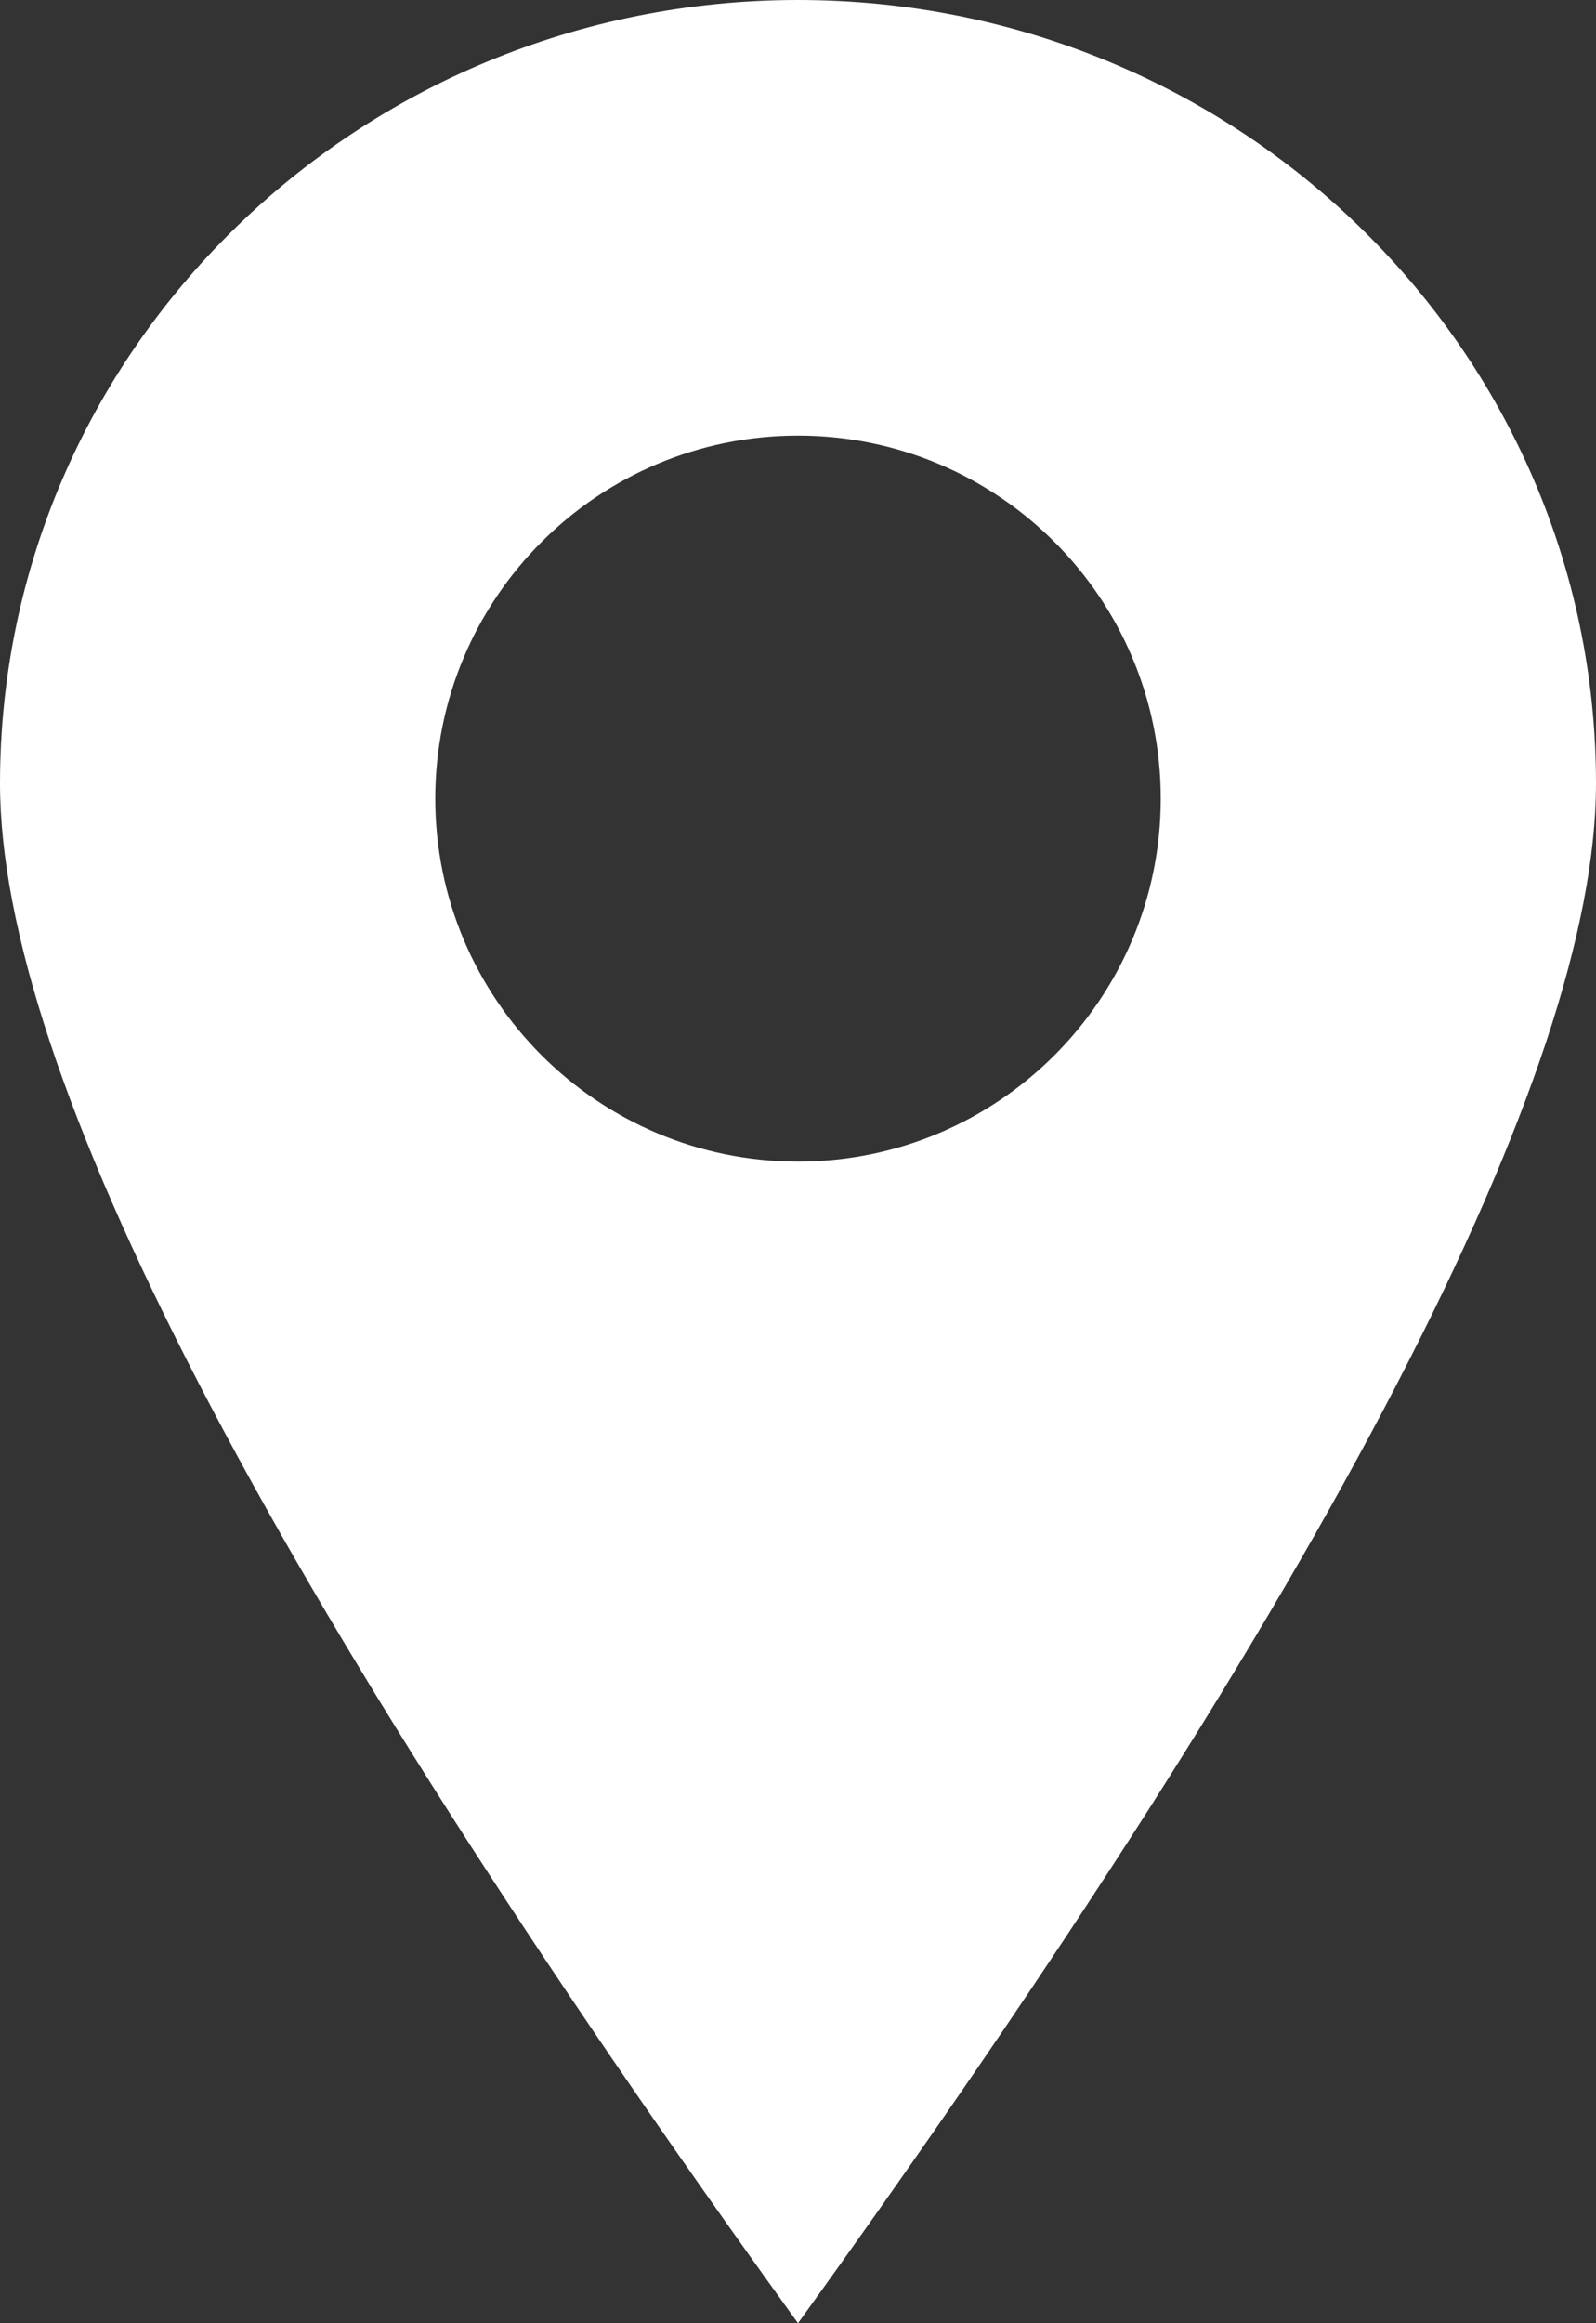
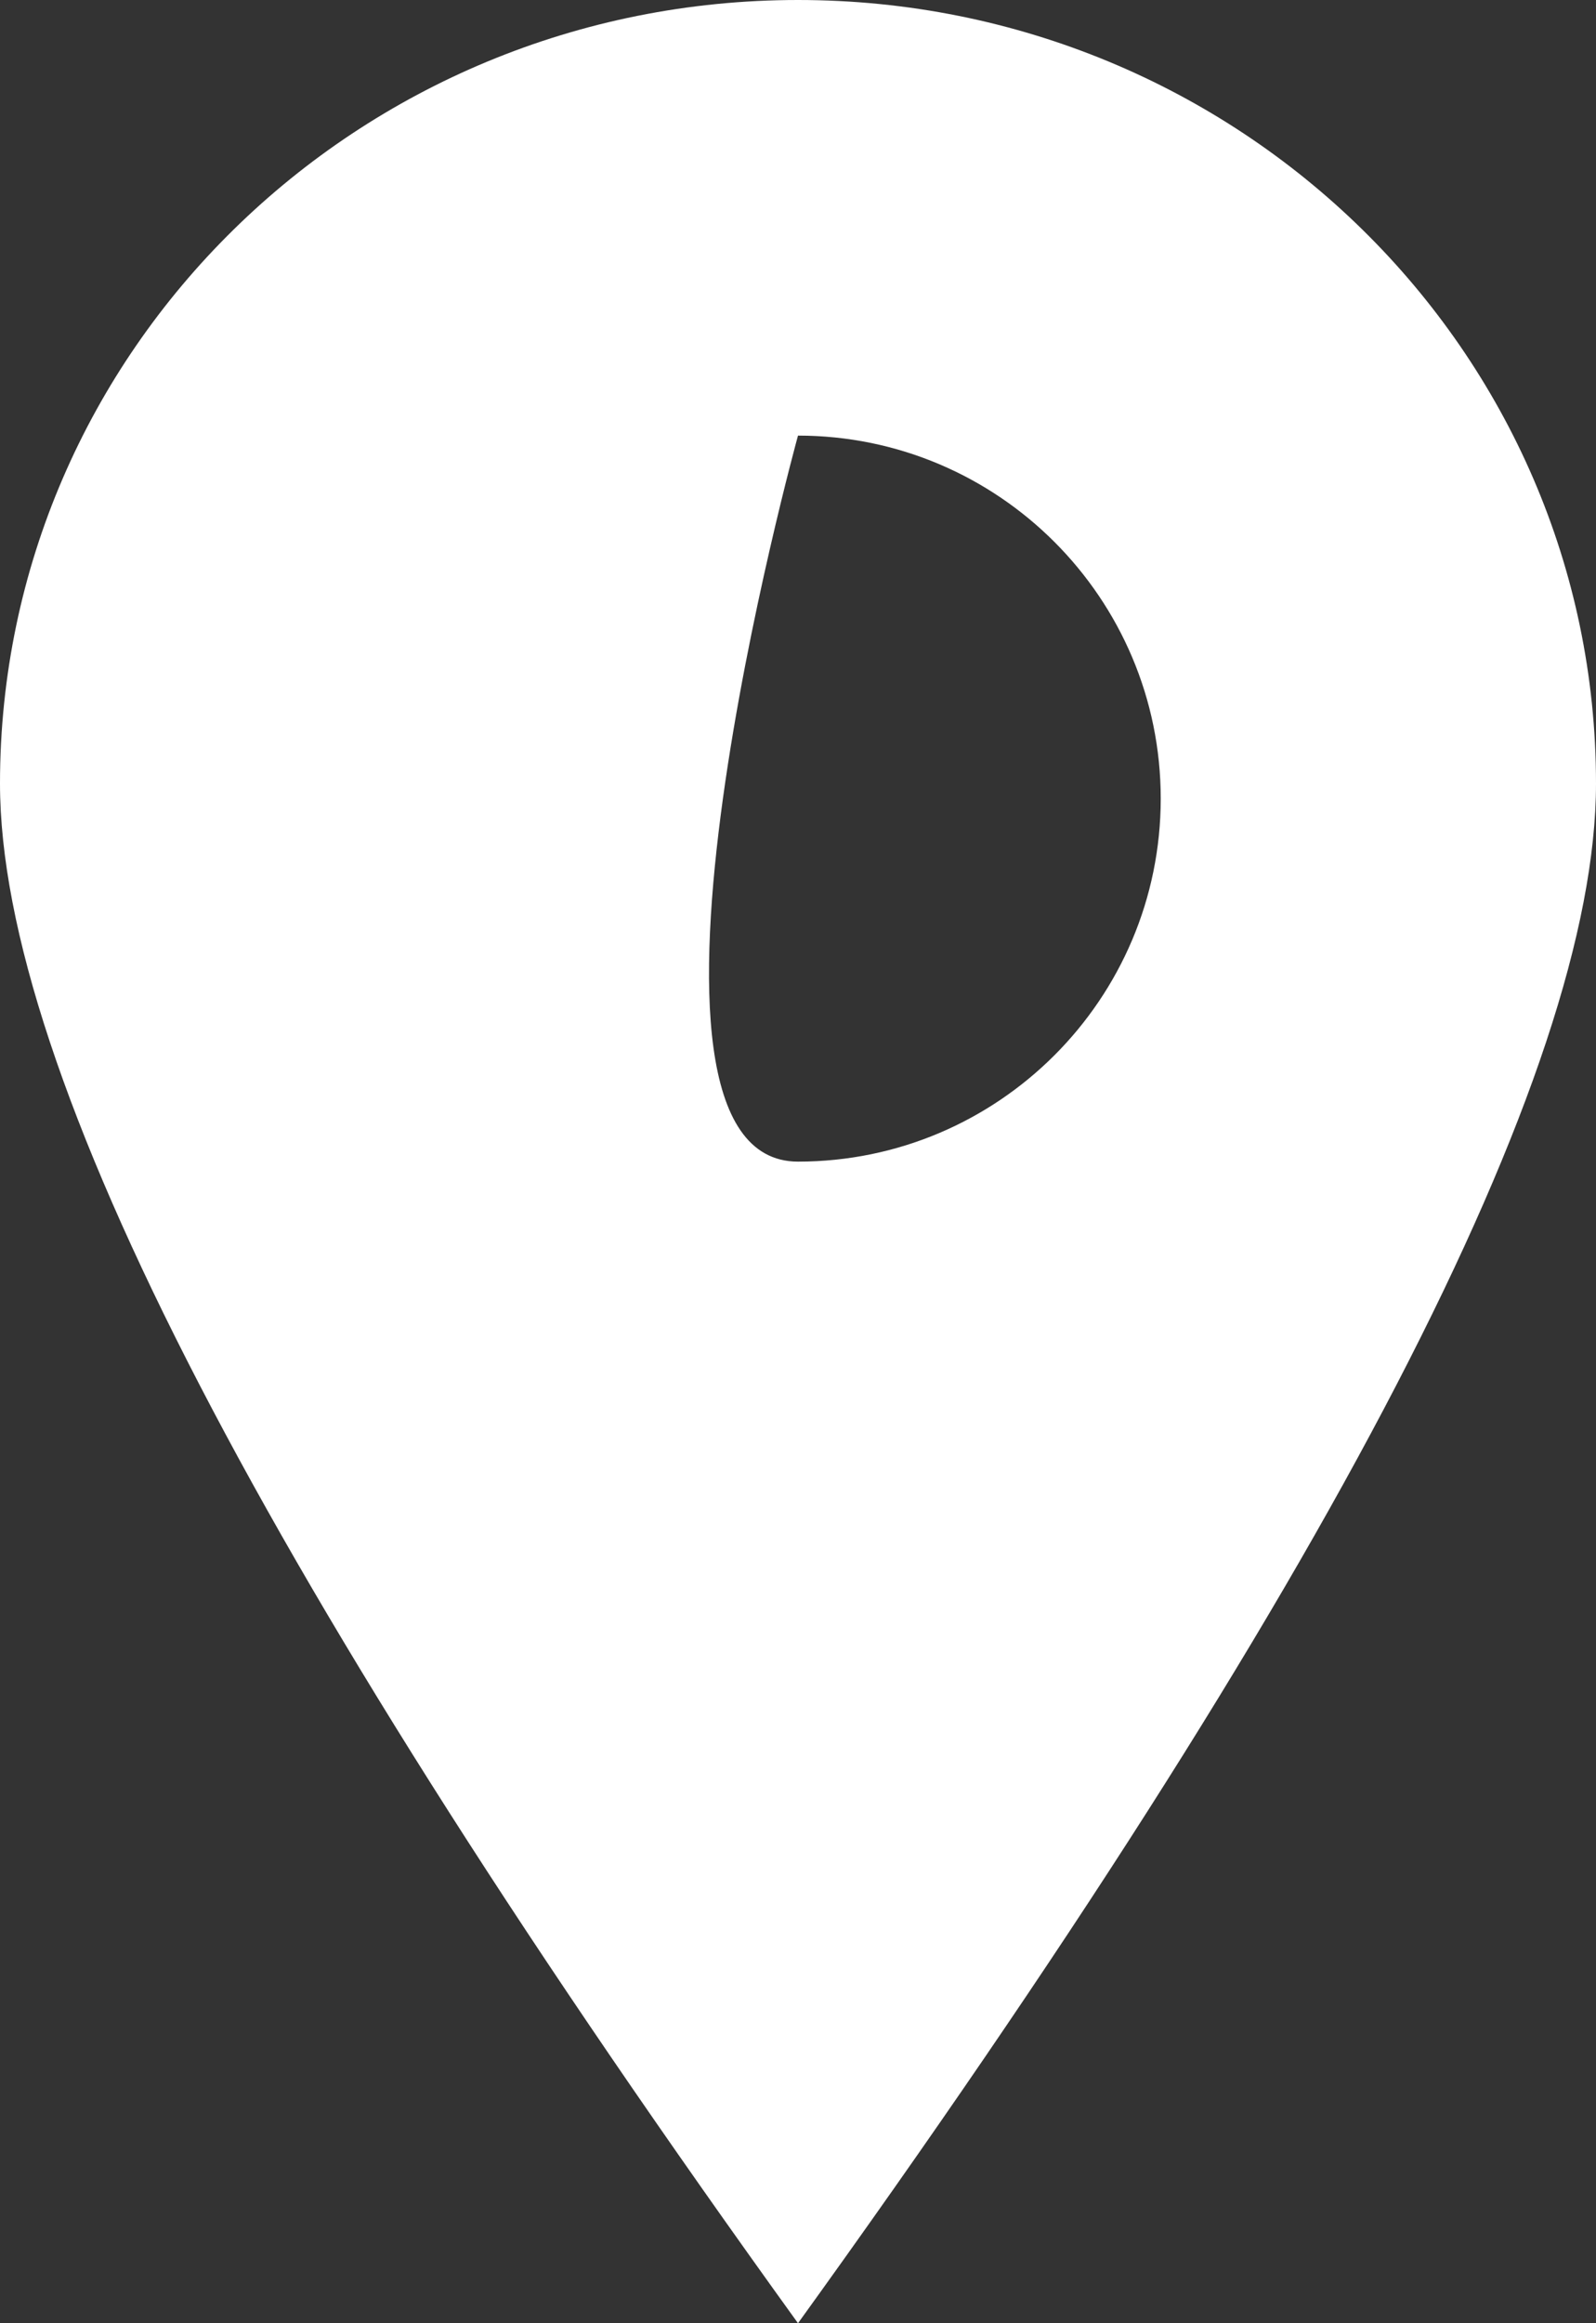
<svg xmlns="http://www.w3.org/2000/svg" width="11" height="16" viewBox="0 0 11 16">
  <rect x="0" y="0" width="11" height="16" fill="#333333" stroke="none" />
-   <path fill="#FFF" fill-rule="evenodd" d="M5.5 0C8.538 0 11 2.416 11 5.396 11 7.382 9.167 10.917 5.5 16 1.833 10.917 0 7.382 0 5.396 0 2.416 2.462 0 5.5 0zm0 3C4.12 3 3 4.12 3 5.5S4.12 8 5.5 8 8 6.88 8 5.5 6.88 3 5.5 3z" />
+   <path fill="#FFF" fill-rule="evenodd" d="M5.5 0C8.538 0 11 2.416 11 5.396 11 7.382 9.167 10.917 5.5 16 1.833 10.917 0 7.382 0 5.396 0 2.416 2.462 0 5.5 0zm0 3S4.12 8 5.5 8 8 6.88 8 5.5 6.88 3 5.5 3z" />
</svg>